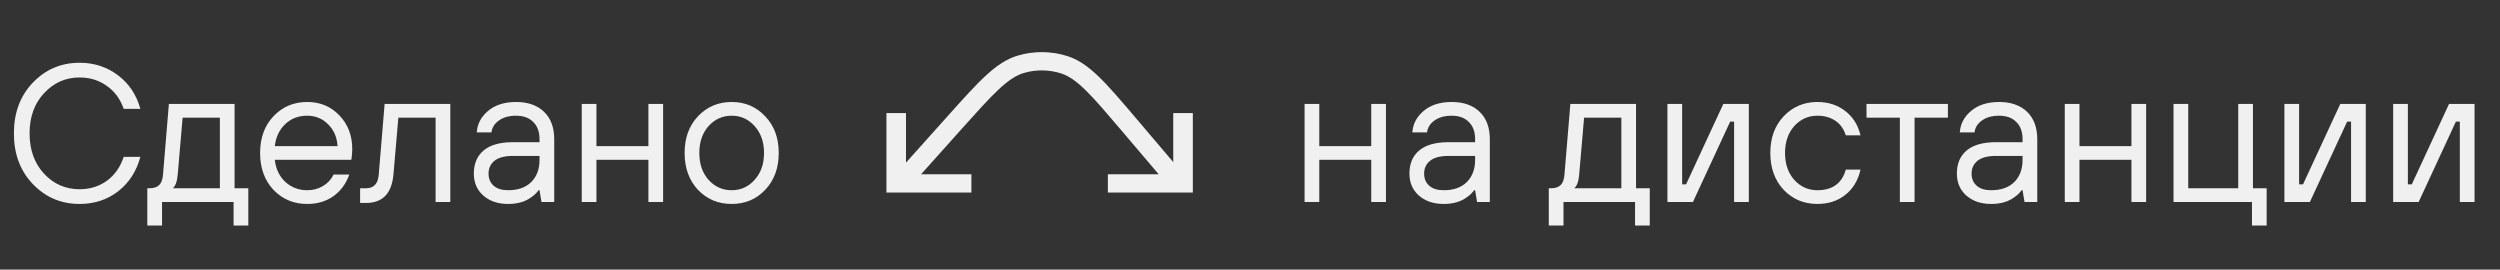
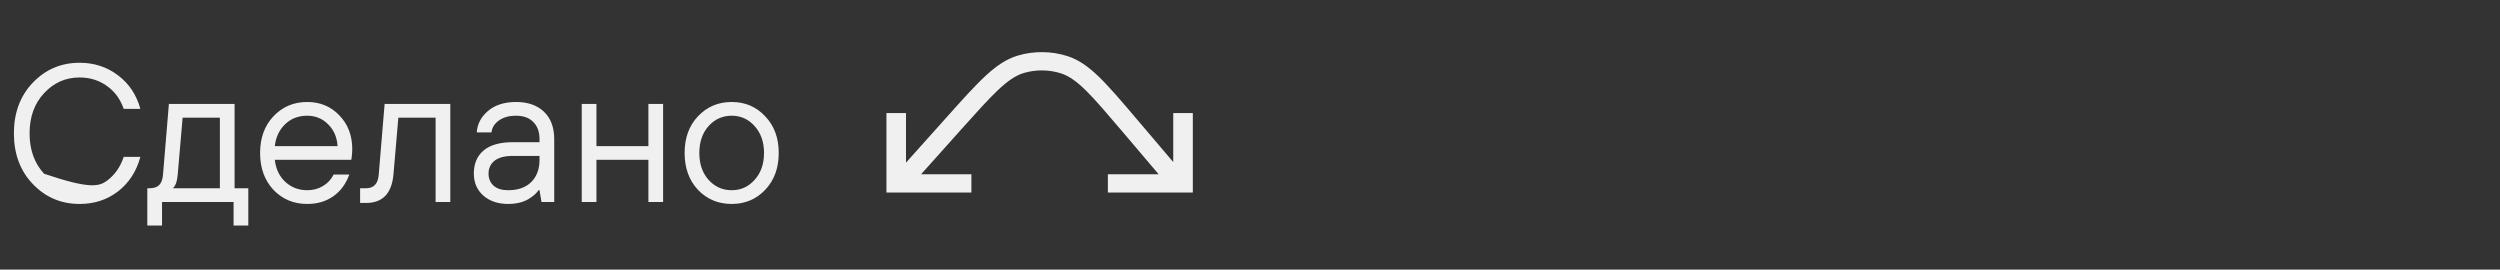
<svg xmlns="http://www.w3.org/2000/svg" width="204" height="22" viewBox="0 0 204 22" fill="none">
  <rect x="0" y="0" width="204" height="22" fill="#333333" stroke="none" />
-   <path d="M10.094 12.802H11.454C11.134 13.986 10.526 14.925 9.63 15.618C8.745 16.301 7.699 16.642 6.494 16.642C4.99 16.642 3.721 16.104 2.686 15.026C1.651 13.949 1.134 12.568 1.134 10.882C1.134 9.197 1.651 7.816 2.686 6.738C3.721 5.661 4.99 5.122 6.494 5.122C7.689 5.122 8.734 5.464 9.63 6.146C10.526 6.818 11.134 7.73 11.454 8.882H10.094C9.817 8.082 9.358 7.458 8.718 7.01C8.078 6.552 7.337 6.322 6.494 6.322C5.353 6.322 4.387 6.749 3.598 7.602C2.809 8.445 2.414 9.538 2.414 10.882C2.414 12.226 2.809 13.325 3.598 14.178C4.387 15.021 5.353 15.442 6.494 15.442C7.337 15.442 8.078 15.213 8.718 14.754C9.358 14.285 9.817 13.634 10.094 12.802ZM12.021 18.402V15.362H12.181C12.544 15.362 12.811 15.277 12.982 15.106C13.163 14.936 13.27 14.648 13.302 14.242L13.781 8.482H19.142V15.362H20.262V18.402H19.061V16.482H13.222V18.402H12.021ZM14.101 15.362H17.942V9.602H14.902L14.502 14.242C14.459 14.68 14.384 14.978 14.277 15.138C14.235 15.224 14.176 15.298 14.101 15.362ZM27.224 14.242H28.504C28.227 15.01 27.789 15.602 27.192 16.018C26.605 16.434 25.896 16.642 25.064 16.642C23.965 16.642 23.048 16.258 22.312 15.49C21.587 14.712 21.224 13.709 21.224 12.482C21.224 11.256 21.587 10.258 22.312 9.49C23.048 8.712 23.965 8.322 25.064 8.322C26.12 8.322 26.995 8.685 27.688 9.41C28.392 10.136 28.744 11.053 28.744 12.162C28.744 12.333 28.728 12.562 28.696 12.85L28.664 13.042H22.424C22.509 13.789 22.797 14.392 23.288 14.85C23.789 15.298 24.381 15.522 25.064 15.522C25.544 15.522 25.971 15.41 26.344 15.186C26.728 14.962 27.021 14.648 27.224 14.242ZM22.424 11.922H27.544C27.501 11.197 27.245 10.605 26.776 10.146C26.317 9.677 25.747 9.442 25.064 9.442C24.349 9.442 23.752 9.672 23.272 10.13C22.792 10.589 22.509 11.186 22.424 11.922ZM29.385 16.562V15.362H29.865C30.505 15.362 30.851 14.989 30.905 14.242L31.385 8.482H36.745V16.482H35.545V9.602H32.505L32.105 14.242C31.966 15.789 31.219 16.562 29.865 16.562H29.385ZM44.185 16.482L44.025 15.522H43.945C43.796 15.736 43.604 15.922 43.369 16.082C42.879 16.456 42.244 16.642 41.465 16.642C40.633 16.642 39.956 16.413 39.433 15.954C38.921 15.496 38.665 14.898 38.665 14.162C38.665 13.362 38.927 12.738 39.449 12.29C39.983 11.832 40.788 11.602 41.865 11.602H44.025V11.362C44.025 10.754 43.855 10.285 43.513 9.954C43.183 9.613 42.713 9.442 42.105 9.442C41.529 9.442 41.06 9.576 40.697 9.842C40.345 10.098 40.148 10.418 40.105 10.802H38.905C38.948 10.12 39.252 9.538 39.817 9.058C40.393 8.568 41.156 8.322 42.105 8.322C43.076 8.322 43.839 8.589 44.393 9.122C44.948 9.656 45.225 10.402 45.225 11.362V16.482H44.185ZM44.025 13.042V12.722H41.865C41.183 12.722 40.676 12.856 40.345 13.122C40.025 13.389 39.865 13.736 39.865 14.162C39.865 14.578 40.004 14.909 40.281 15.154C40.559 15.4 40.953 15.522 41.465 15.522C42.265 15.522 42.889 15.304 43.337 14.866C43.796 14.418 44.025 13.81 44.025 13.042ZM47.47 16.482V8.482H48.67V11.922H52.91V8.482H54.11V16.482H52.91V13.042H48.67V16.482H47.47ZM62.441 15.49C61.715 16.258 60.803 16.642 59.705 16.642C58.606 16.642 57.689 16.258 56.953 15.49C56.227 14.712 55.865 13.709 55.865 12.482C55.865 11.256 56.227 10.258 56.953 9.49C57.689 8.712 58.606 8.322 59.705 8.322C60.803 8.322 61.715 8.712 62.441 9.49C63.177 10.258 63.545 11.256 63.545 12.482C63.545 13.709 63.177 14.712 62.441 15.49ZM57.817 14.674C58.329 15.24 58.958 15.522 59.705 15.522C60.451 15.522 61.075 15.24 61.577 14.674C62.089 14.109 62.345 13.378 62.345 12.482C62.345 11.586 62.089 10.856 61.577 10.29C61.075 9.725 60.451 9.442 59.705 9.442C58.958 9.442 58.329 9.725 57.817 10.29C57.315 10.856 57.065 11.586 57.065 12.482C57.065 13.378 57.315 14.109 57.817 14.674Z" fill="#F0F0F0" />
+   <path d="M10.094 12.802H11.454C11.134 13.986 10.526 14.925 9.63 15.618C8.745 16.301 7.699 16.642 6.494 16.642C4.99 16.642 3.721 16.104 2.686 15.026C1.651 13.949 1.134 12.568 1.134 10.882C1.134 9.197 1.651 7.816 2.686 6.738C3.721 5.661 4.99 5.122 6.494 5.122C7.689 5.122 8.734 5.464 9.63 6.146C10.526 6.818 11.134 7.73 11.454 8.882H10.094C9.817 8.082 9.358 7.458 8.718 7.01C8.078 6.552 7.337 6.322 6.494 6.322C5.353 6.322 4.387 6.749 3.598 7.602C2.809 8.445 2.414 9.538 2.414 10.882C2.414 12.226 2.809 13.325 3.598 14.178C7.337 15.442 8.078 15.213 8.718 14.754C9.358 14.285 9.817 13.634 10.094 12.802ZM12.021 18.402V15.362H12.181C12.544 15.362 12.811 15.277 12.982 15.106C13.163 14.936 13.27 14.648 13.302 14.242L13.781 8.482H19.142V15.362H20.262V18.402H19.061V16.482H13.222V18.402H12.021ZM14.101 15.362H17.942V9.602H14.902L14.502 14.242C14.459 14.68 14.384 14.978 14.277 15.138C14.235 15.224 14.176 15.298 14.101 15.362ZM27.224 14.242H28.504C28.227 15.01 27.789 15.602 27.192 16.018C26.605 16.434 25.896 16.642 25.064 16.642C23.965 16.642 23.048 16.258 22.312 15.49C21.587 14.712 21.224 13.709 21.224 12.482C21.224 11.256 21.587 10.258 22.312 9.49C23.048 8.712 23.965 8.322 25.064 8.322C26.12 8.322 26.995 8.685 27.688 9.41C28.392 10.136 28.744 11.053 28.744 12.162C28.744 12.333 28.728 12.562 28.696 12.85L28.664 13.042H22.424C22.509 13.789 22.797 14.392 23.288 14.85C23.789 15.298 24.381 15.522 25.064 15.522C25.544 15.522 25.971 15.41 26.344 15.186C26.728 14.962 27.021 14.648 27.224 14.242ZM22.424 11.922H27.544C27.501 11.197 27.245 10.605 26.776 10.146C26.317 9.677 25.747 9.442 25.064 9.442C24.349 9.442 23.752 9.672 23.272 10.13C22.792 10.589 22.509 11.186 22.424 11.922ZM29.385 16.562V15.362H29.865C30.505 15.362 30.851 14.989 30.905 14.242L31.385 8.482H36.745V16.482H35.545V9.602H32.505L32.105 14.242C31.966 15.789 31.219 16.562 29.865 16.562H29.385ZM44.185 16.482L44.025 15.522H43.945C43.796 15.736 43.604 15.922 43.369 16.082C42.879 16.456 42.244 16.642 41.465 16.642C40.633 16.642 39.956 16.413 39.433 15.954C38.921 15.496 38.665 14.898 38.665 14.162C38.665 13.362 38.927 12.738 39.449 12.29C39.983 11.832 40.788 11.602 41.865 11.602H44.025V11.362C44.025 10.754 43.855 10.285 43.513 9.954C43.183 9.613 42.713 9.442 42.105 9.442C41.529 9.442 41.06 9.576 40.697 9.842C40.345 10.098 40.148 10.418 40.105 10.802H38.905C38.948 10.12 39.252 9.538 39.817 9.058C40.393 8.568 41.156 8.322 42.105 8.322C43.076 8.322 43.839 8.589 44.393 9.122C44.948 9.656 45.225 10.402 45.225 11.362V16.482H44.185ZM44.025 13.042V12.722H41.865C41.183 12.722 40.676 12.856 40.345 13.122C40.025 13.389 39.865 13.736 39.865 14.162C39.865 14.578 40.004 14.909 40.281 15.154C40.559 15.4 40.953 15.522 41.465 15.522C42.265 15.522 42.889 15.304 43.337 14.866C43.796 14.418 44.025 13.81 44.025 13.042ZM47.47 16.482V8.482H48.67V11.922H52.91V8.482H54.11V16.482H52.91V13.042H48.67V16.482H47.47ZM62.441 15.49C61.715 16.258 60.803 16.642 59.705 16.642C58.606 16.642 57.689 16.258 56.953 15.49C56.227 14.712 55.865 13.709 55.865 12.482C55.865 11.256 56.227 10.258 56.953 9.49C57.689 8.712 58.606 8.322 59.705 8.322C60.803 8.322 61.715 8.712 62.441 9.49C63.177 10.258 63.545 11.256 63.545 12.482C63.545 13.709 63.177 14.712 62.441 15.49ZM57.817 14.674C58.329 15.24 58.958 15.522 59.705 15.522C60.451 15.522 61.075 15.24 61.577 14.674C62.089 14.109 62.345 13.378 62.345 12.482C62.345 11.586 62.089 10.856 61.577 10.29C61.075 9.725 60.451 9.442 59.705 9.442C58.958 9.442 58.329 9.725 57.817 10.29C57.315 10.856 57.065 11.586 57.065 12.482C57.065 13.378 57.315 14.109 57.817 14.674Z" fill="#F0F0F0" />
  <path d="M95.737 9.228V13.225L92.792 9.759C90.185 6.691 88.876 5.151 87.104 4.579C85.808 4.162 84.376 4.144 83.069 4.531C81.281 5.06 79.931 6.568 77.24 9.573L73.929 13.271V9.228H72.334V15.711H79.266V14.22H75.16L78.464 10.529C80.956 7.747 82.207 6.351 83.552 5.953C84.534 5.664 85.613 5.676 86.586 5.99C87.919 6.42 89.13 7.846 91.546 10.688L94.547 14.22H90.402V15.711H97.334V9.228H95.737Z" fill="#F0F0F0" />
-   <path d="M106.454 16.482V8.482H107.654V11.922H111.894V8.482H113.094V16.482H111.894V13.042H107.654V16.482H106.454ZM120.529 16.482L120.369 15.522H120.289C120.14 15.736 119.948 15.922 119.713 16.082C119.222 16.456 118.588 16.642 117.809 16.642C116.977 16.642 116.3 16.413 115.777 15.954C115.265 15.496 115.009 14.898 115.009 14.162C115.009 13.362 115.27 12.738 115.793 12.29C116.326 11.832 117.132 11.602 118.209 11.602H120.369V11.362C120.369 10.754 120.198 10.285 119.857 9.954C119.526 9.613 119.057 9.442 118.449 9.442C117.873 9.442 117.404 9.576 117.041 9.842C116.689 10.098 116.492 10.418 116.449 10.802H115.249C115.292 10.12 115.596 9.538 116.161 9.058C116.737 8.568 117.5 8.322 118.449 8.322C119.42 8.322 120.182 8.589 120.737 9.122C121.292 9.656 121.569 10.402 121.569 11.362V16.482H120.529ZM120.369 13.042V12.722H118.209C117.526 12.722 117.02 12.856 116.689 13.122C116.369 13.389 116.209 13.736 116.209 14.162C116.209 14.578 116.348 14.909 116.625 15.154C116.902 15.4 117.297 15.522 117.809 15.522C118.609 15.522 119.233 15.304 119.681 14.866C120.14 14.418 120.369 13.81 120.369 13.042ZM126.381 18.402V15.362H126.541C126.904 15.362 127.17 15.277 127.341 15.106C127.522 14.936 127.629 14.648 127.661 14.242L128.141 8.482H133.501V15.362H134.621V18.402H133.421V16.482H127.581V18.402H126.381ZM128.461 15.362H132.301V9.602H129.261L128.861 14.242C128.818 14.68 128.744 14.978 128.637 15.138C128.594 15.224 128.536 15.298 128.461 15.362ZM136.063 16.482V8.482H137.263V15.042H137.583L140.623 8.482H142.703V16.482H141.503V9.922H141.183L138.143 16.482H136.063ZM150.618 13.842H151.818C151.616 14.728 151.2 15.416 150.57 15.906C149.952 16.397 149.194 16.642 148.298 16.642C147.2 16.642 146.282 16.258 145.546 15.49C144.821 14.712 144.458 13.709 144.458 12.482C144.458 11.256 144.821 10.258 145.546 9.49C146.282 8.712 147.2 8.322 148.298 8.322C149.184 8.322 149.941 8.568 150.57 9.058C151.2 9.538 151.616 10.2 151.818 11.042H150.618C150.458 10.53 150.176 10.136 149.77 9.858C149.365 9.581 148.874 9.442 148.298 9.442C147.552 9.442 146.922 9.725 146.41 10.29C145.909 10.856 145.658 11.586 145.658 12.482C145.658 13.378 145.909 14.109 146.41 14.674C146.922 15.24 147.552 15.522 148.298 15.522C149.525 15.522 150.298 14.962 150.618 13.842ZM155.028 16.482V9.602H152.308V8.482H158.948V9.602H156.228V16.482H155.028ZM165.201 16.482L165.041 15.522H164.961C164.812 15.736 164.62 15.922 164.385 16.082C163.894 16.456 163.26 16.642 162.481 16.642C161.649 16.642 160.972 16.413 160.449 15.954C159.937 15.496 159.681 14.898 159.681 14.162C159.681 13.362 159.942 12.738 160.465 12.29C160.998 11.832 161.804 11.602 162.881 11.602H165.041V11.362C165.041 10.754 164.87 10.285 164.529 9.954C164.198 9.613 163.729 9.442 163.121 9.442C162.545 9.442 162.076 9.576 161.713 9.842C161.361 10.098 161.164 10.418 161.121 10.802H159.921C159.964 10.12 160.268 9.538 160.833 9.058C161.409 8.568 162.172 8.322 163.121 8.322C164.092 8.322 164.854 8.589 165.409 9.122C165.964 9.656 166.241 10.402 166.241 11.362V16.482H165.201ZM165.041 13.042V12.722H162.881C162.198 12.722 161.692 12.856 161.361 13.122C161.041 13.389 160.881 13.736 160.881 14.162C160.881 14.578 161.02 14.909 161.297 15.154C161.574 15.4 161.969 15.522 162.481 15.522C163.281 15.522 163.905 15.304 164.353 14.866C164.812 14.418 165.041 13.81 165.041 13.042ZM168.485 16.482V8.482H169.685V11.922H173.925V8.482H175.125V16.482H173.925V13.042H169.685V16.482H168.485ZM177.36 16.482V8.482H178.56V15.362H182.64V8.482H183.84V15.362H184.96V18.402H183.76V16.482H177.36ZM186.407 16.482V8.482H187.607V15.042H187.927L190.967 8.482H193.047V16.482H191.847V9.922H191.527L188.487 16.482H186.407ZM195.282 16.482V8.482H196.482V15.042H196.802L199.842 8.482H201.922V16.482H200.722V9.922H200.402L197.362 16.482H195.282Z" fill="#F0F0F0" />
</svg>